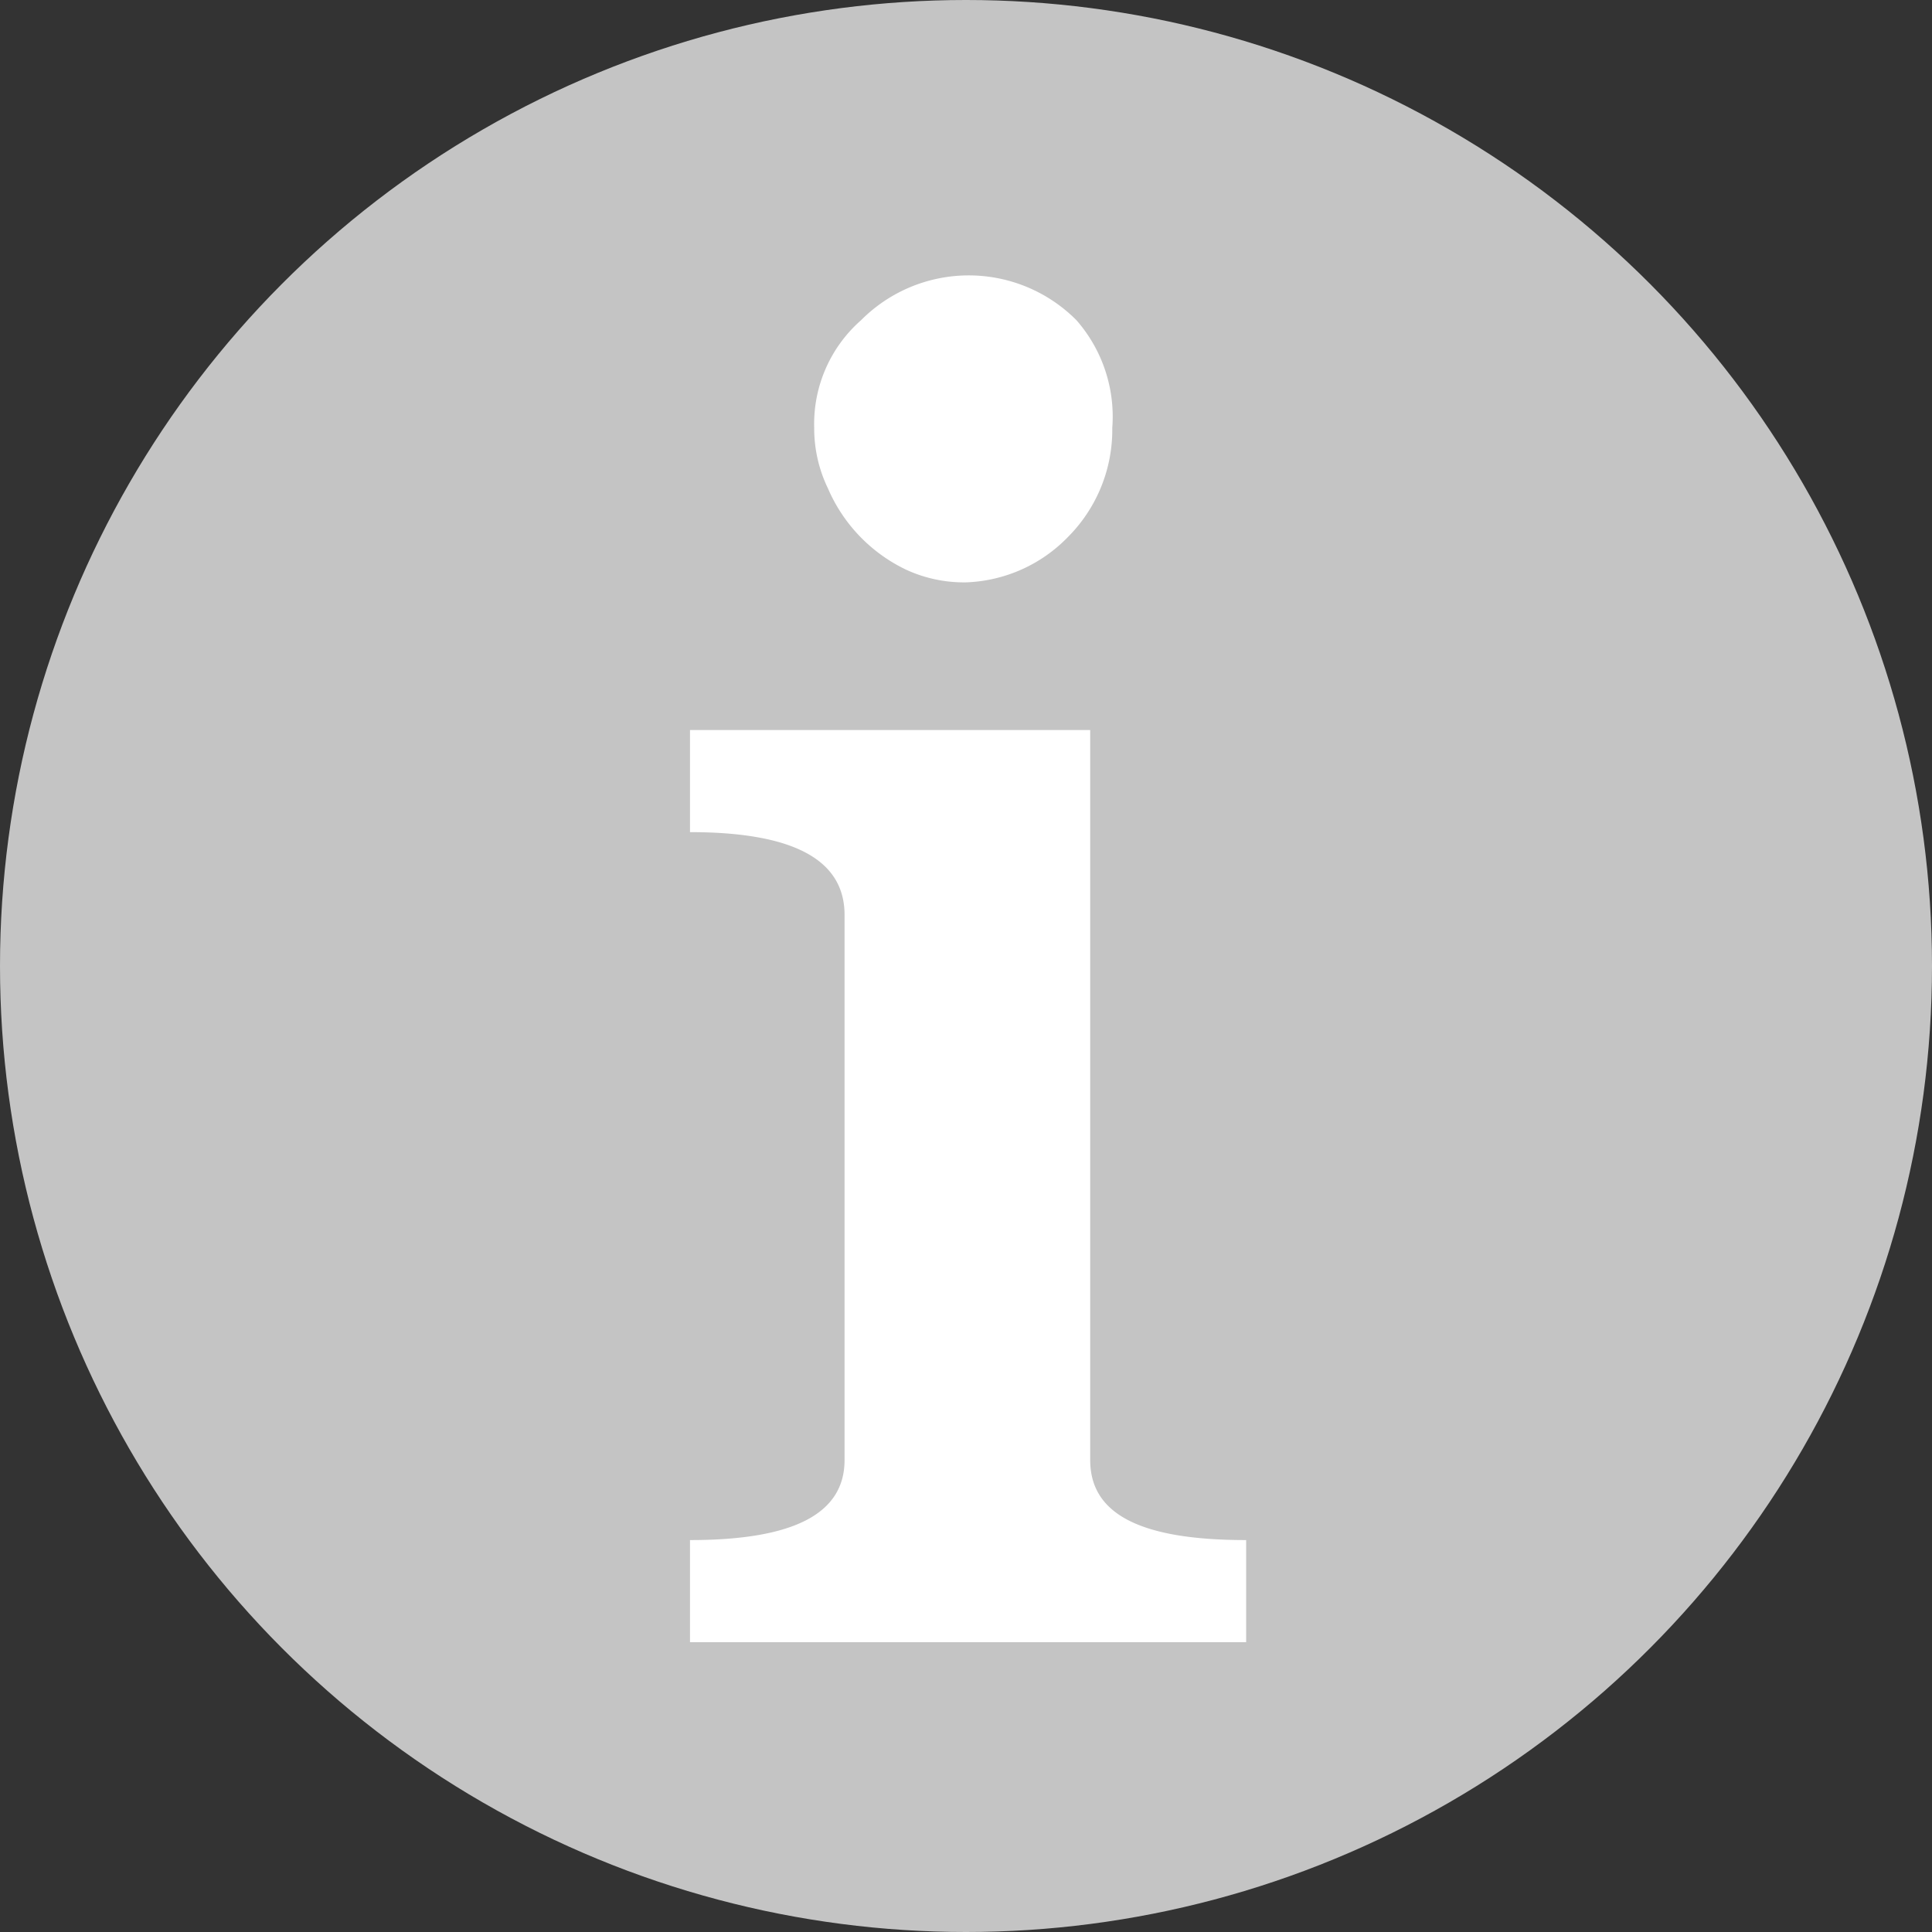
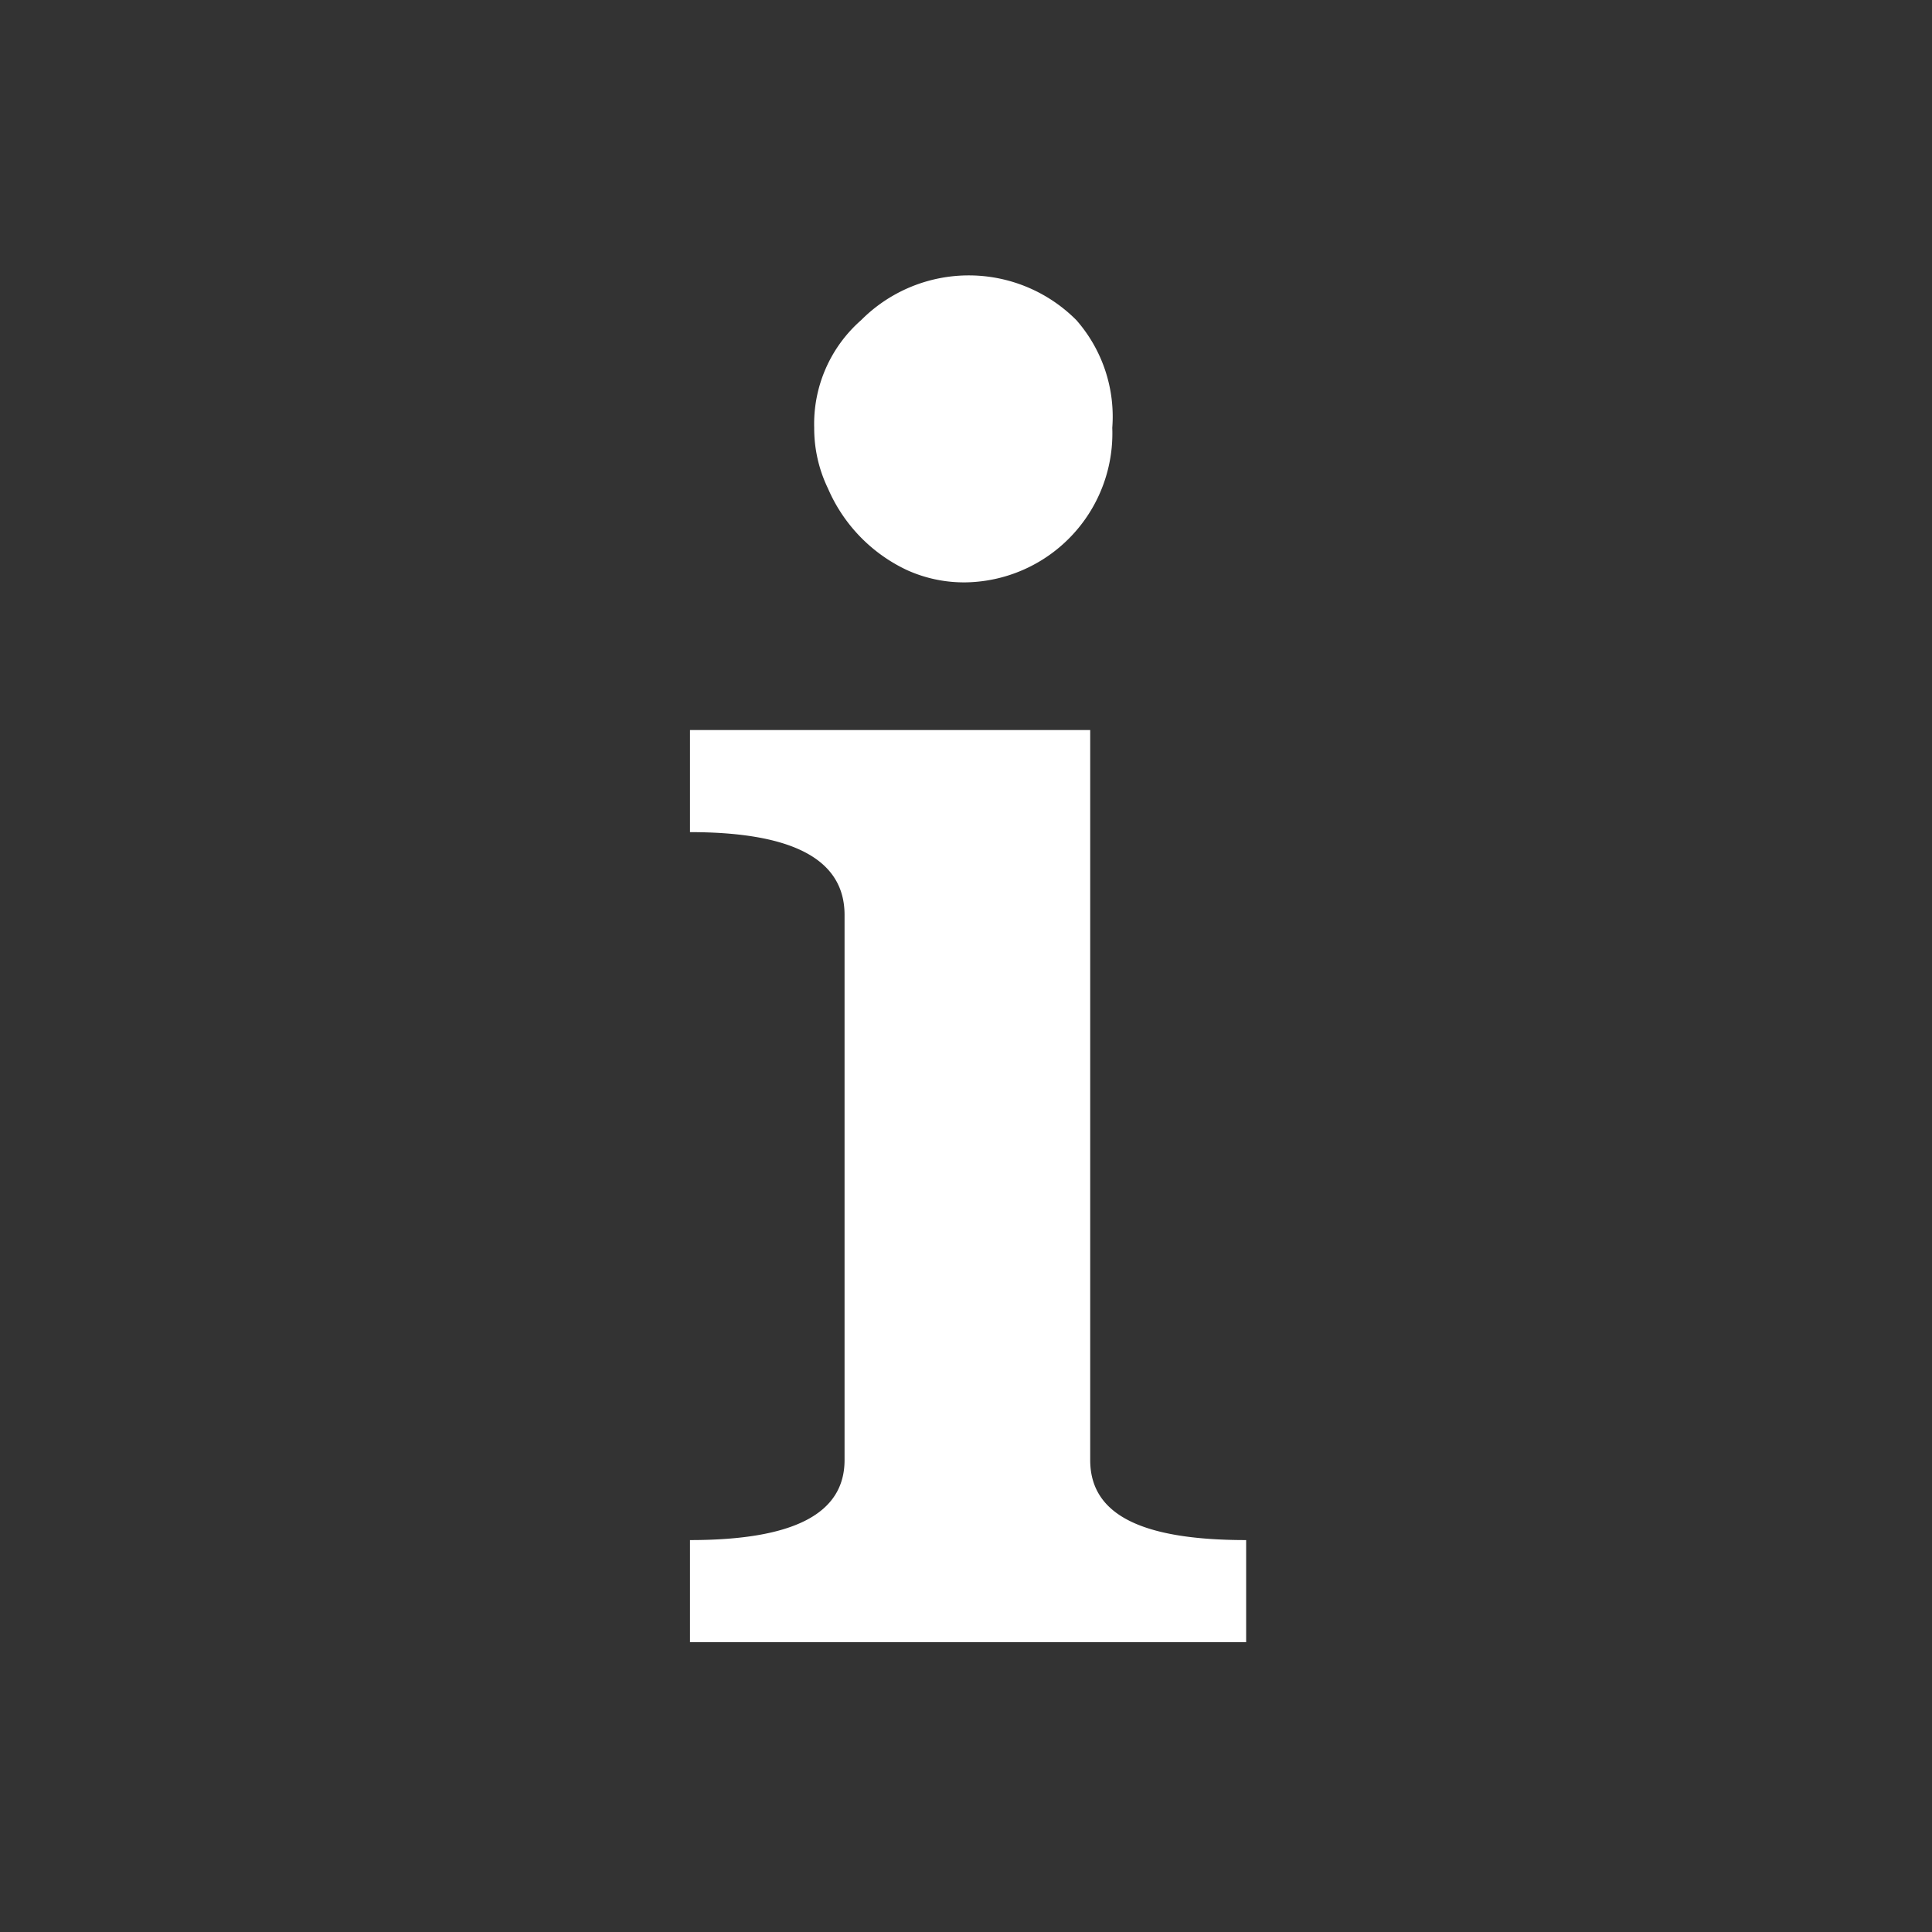
<svg xmlns="http://www.w3.org/2000/svg" id="Ebene_1" data-name="Ebene 1" width="14" height="14" viewBox="0 0 14 14">
  <rect x="0" y="0" width="14" height="14" fill="#333333" stroke="none" />
  <title>Information-icon-grau</title>
-   <circle cx="7" cy="7" r="7" style="fill:#c4c4c4" />
-   <path d="M7.9,10.58c0,.39.36.58,1.13.58v.74H5v-.74c.75,0,1.12-.19,1.12-.58V6.63c0-.4-.37-.6-1.12-.6V5.29H7.9ZM8.06,3.1a1.1,1.1,0,0,1-.32.79A1.08,1.08,0,0,1,7,4.22a1,1,0,0,1-.43-.09A1.16,1.16,0,0,1,6,3.54a1,1,0,0,1-.1-.44,1,1,0,0,1,.34-.78,1.1,1.1,0,0,1,1.56,0A1.06,1.06,0,0,1,8.06,3.1Z" style="fill:#fff" />
+   <path d="M7.9,10.58c0,.39.36.58,1.13.58v.74H5v-.74c.75,0,1.12-.19,1.12-.58V6.63c0-.4-.37-.6-1.12-.6V5.29H7.9ZM8.06,3.1A1.08,1.08,0,0,1,7,4.22a1,1,0,0,1-.43-.09A1.16,1.16,0,0,1,6,3.54a1,1,0,0,1-.1-.44,1,1,0,0,1,.34-.78,1.1,1.1,0,0,1,1.56,0A1.06,1.06,0,0,1,8.06,3.1Z" style="fill:#fff" />
</svg>